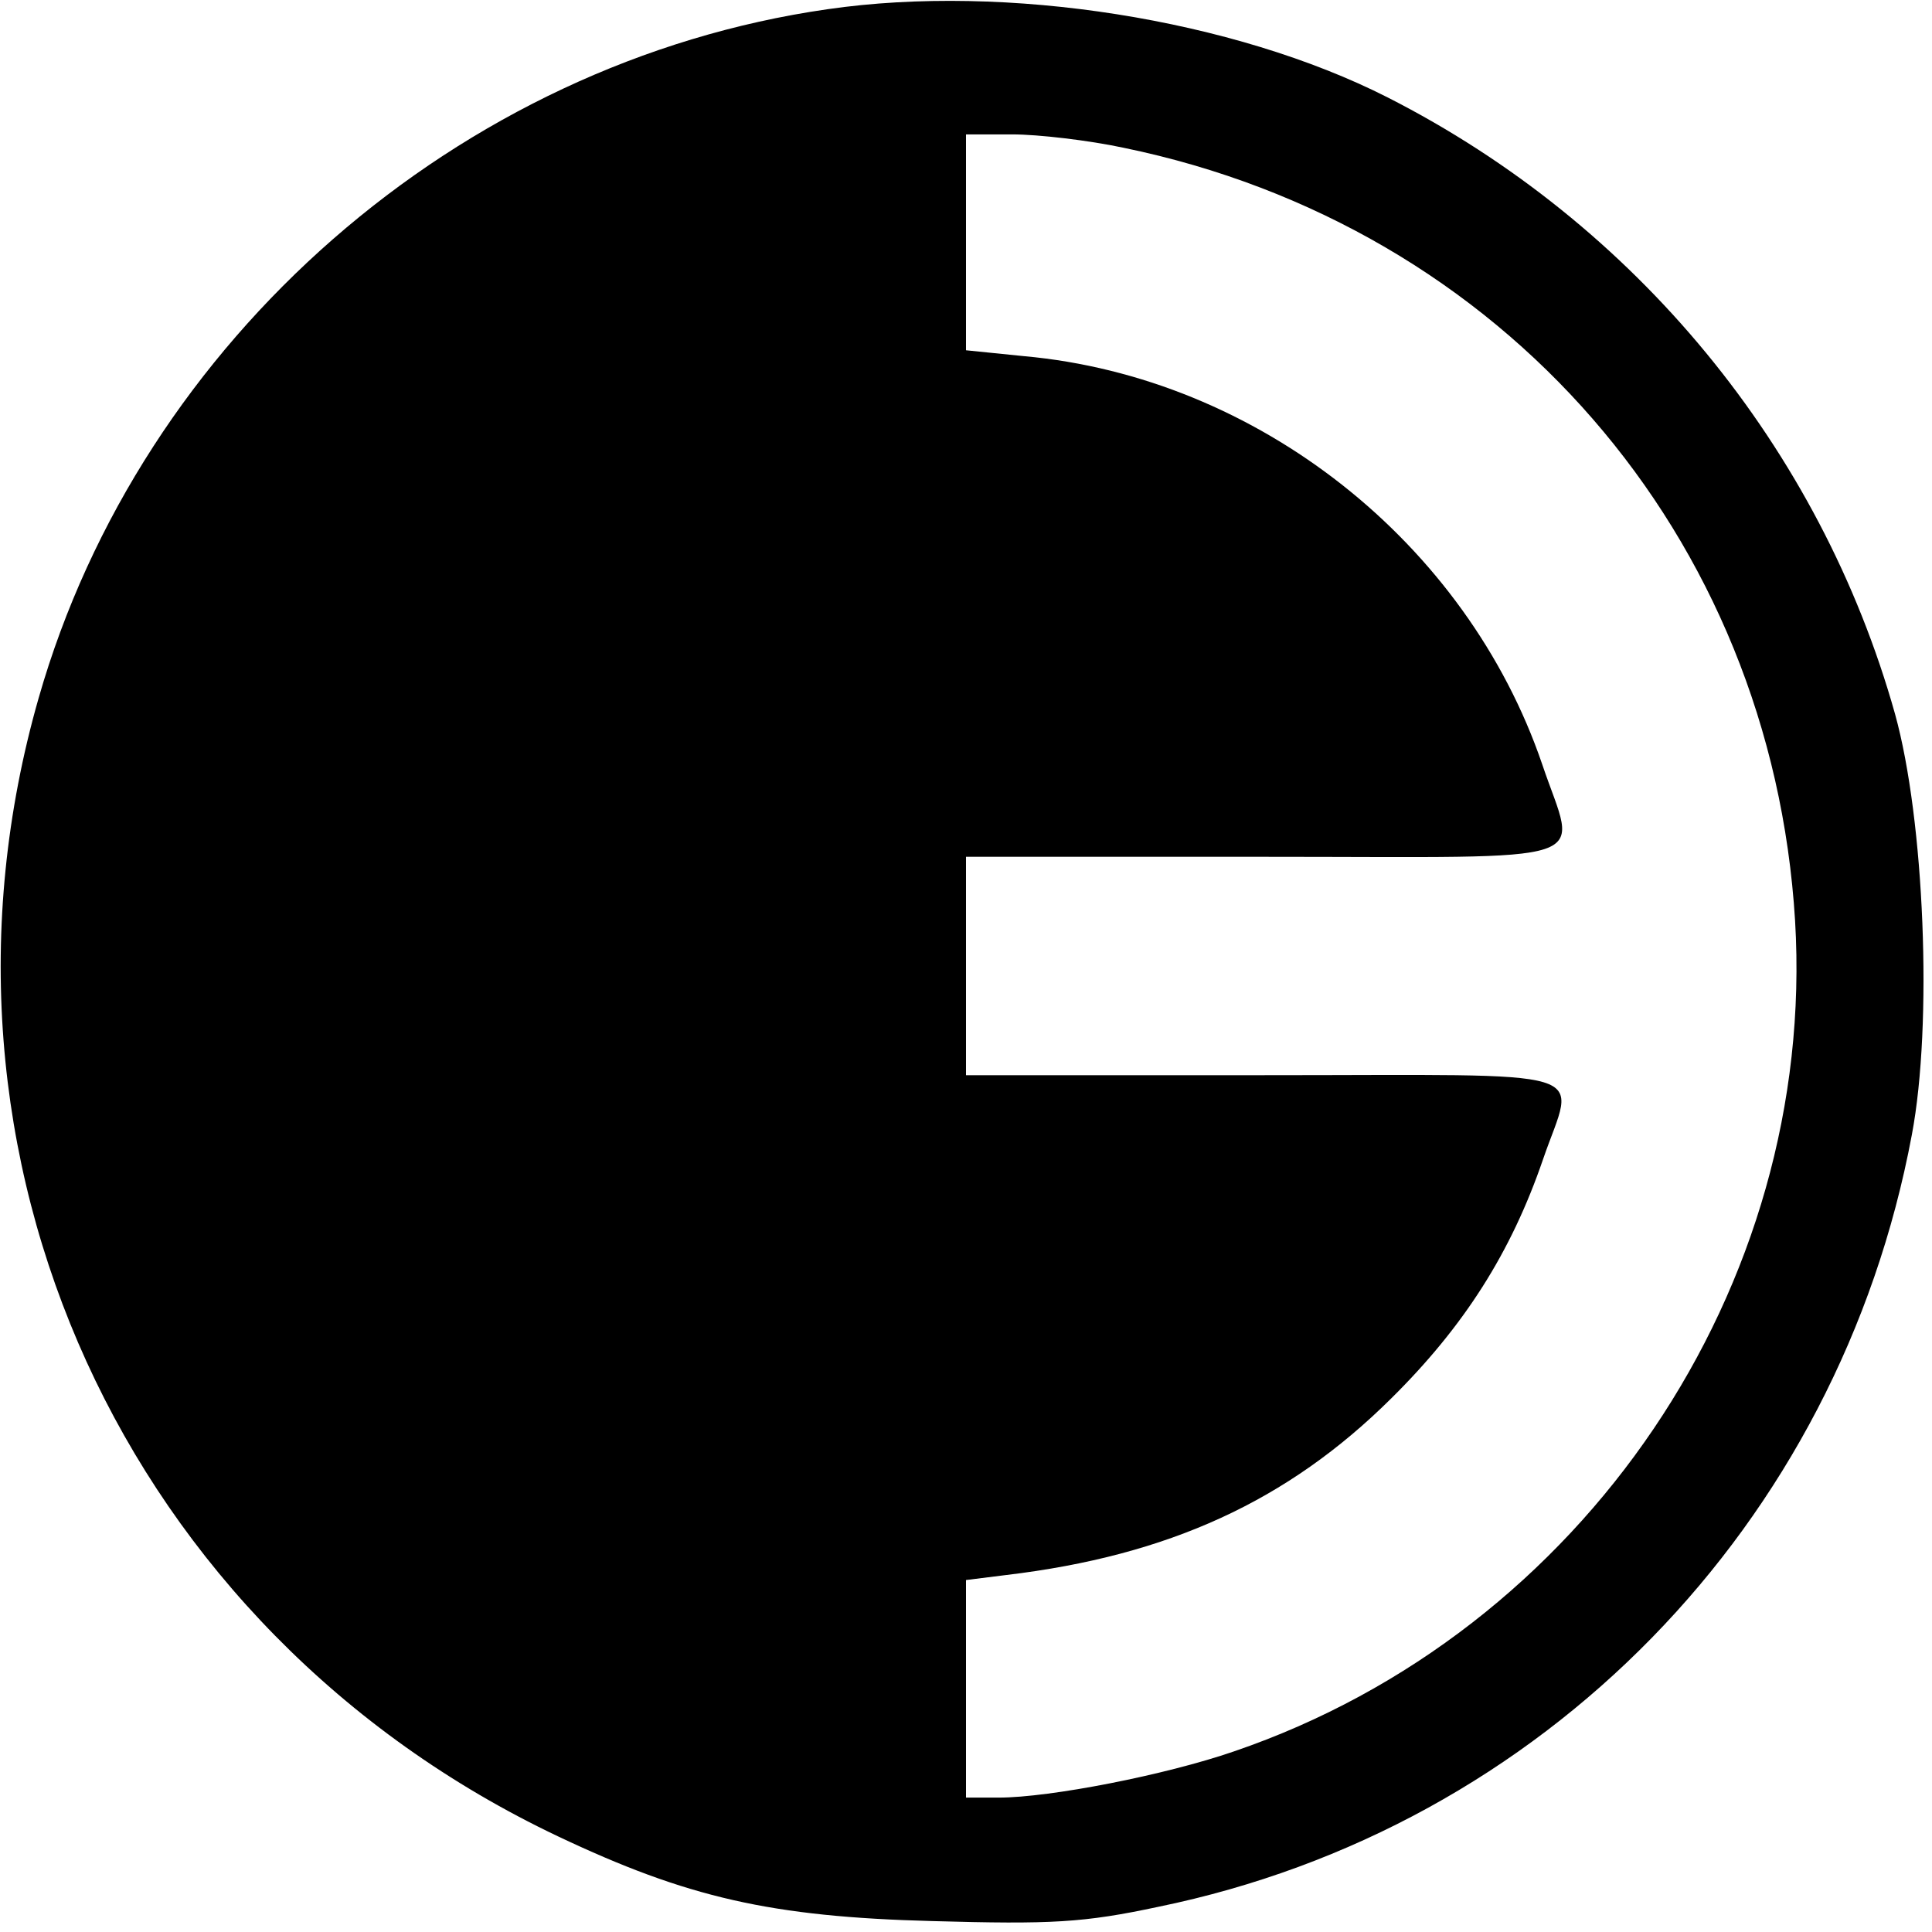
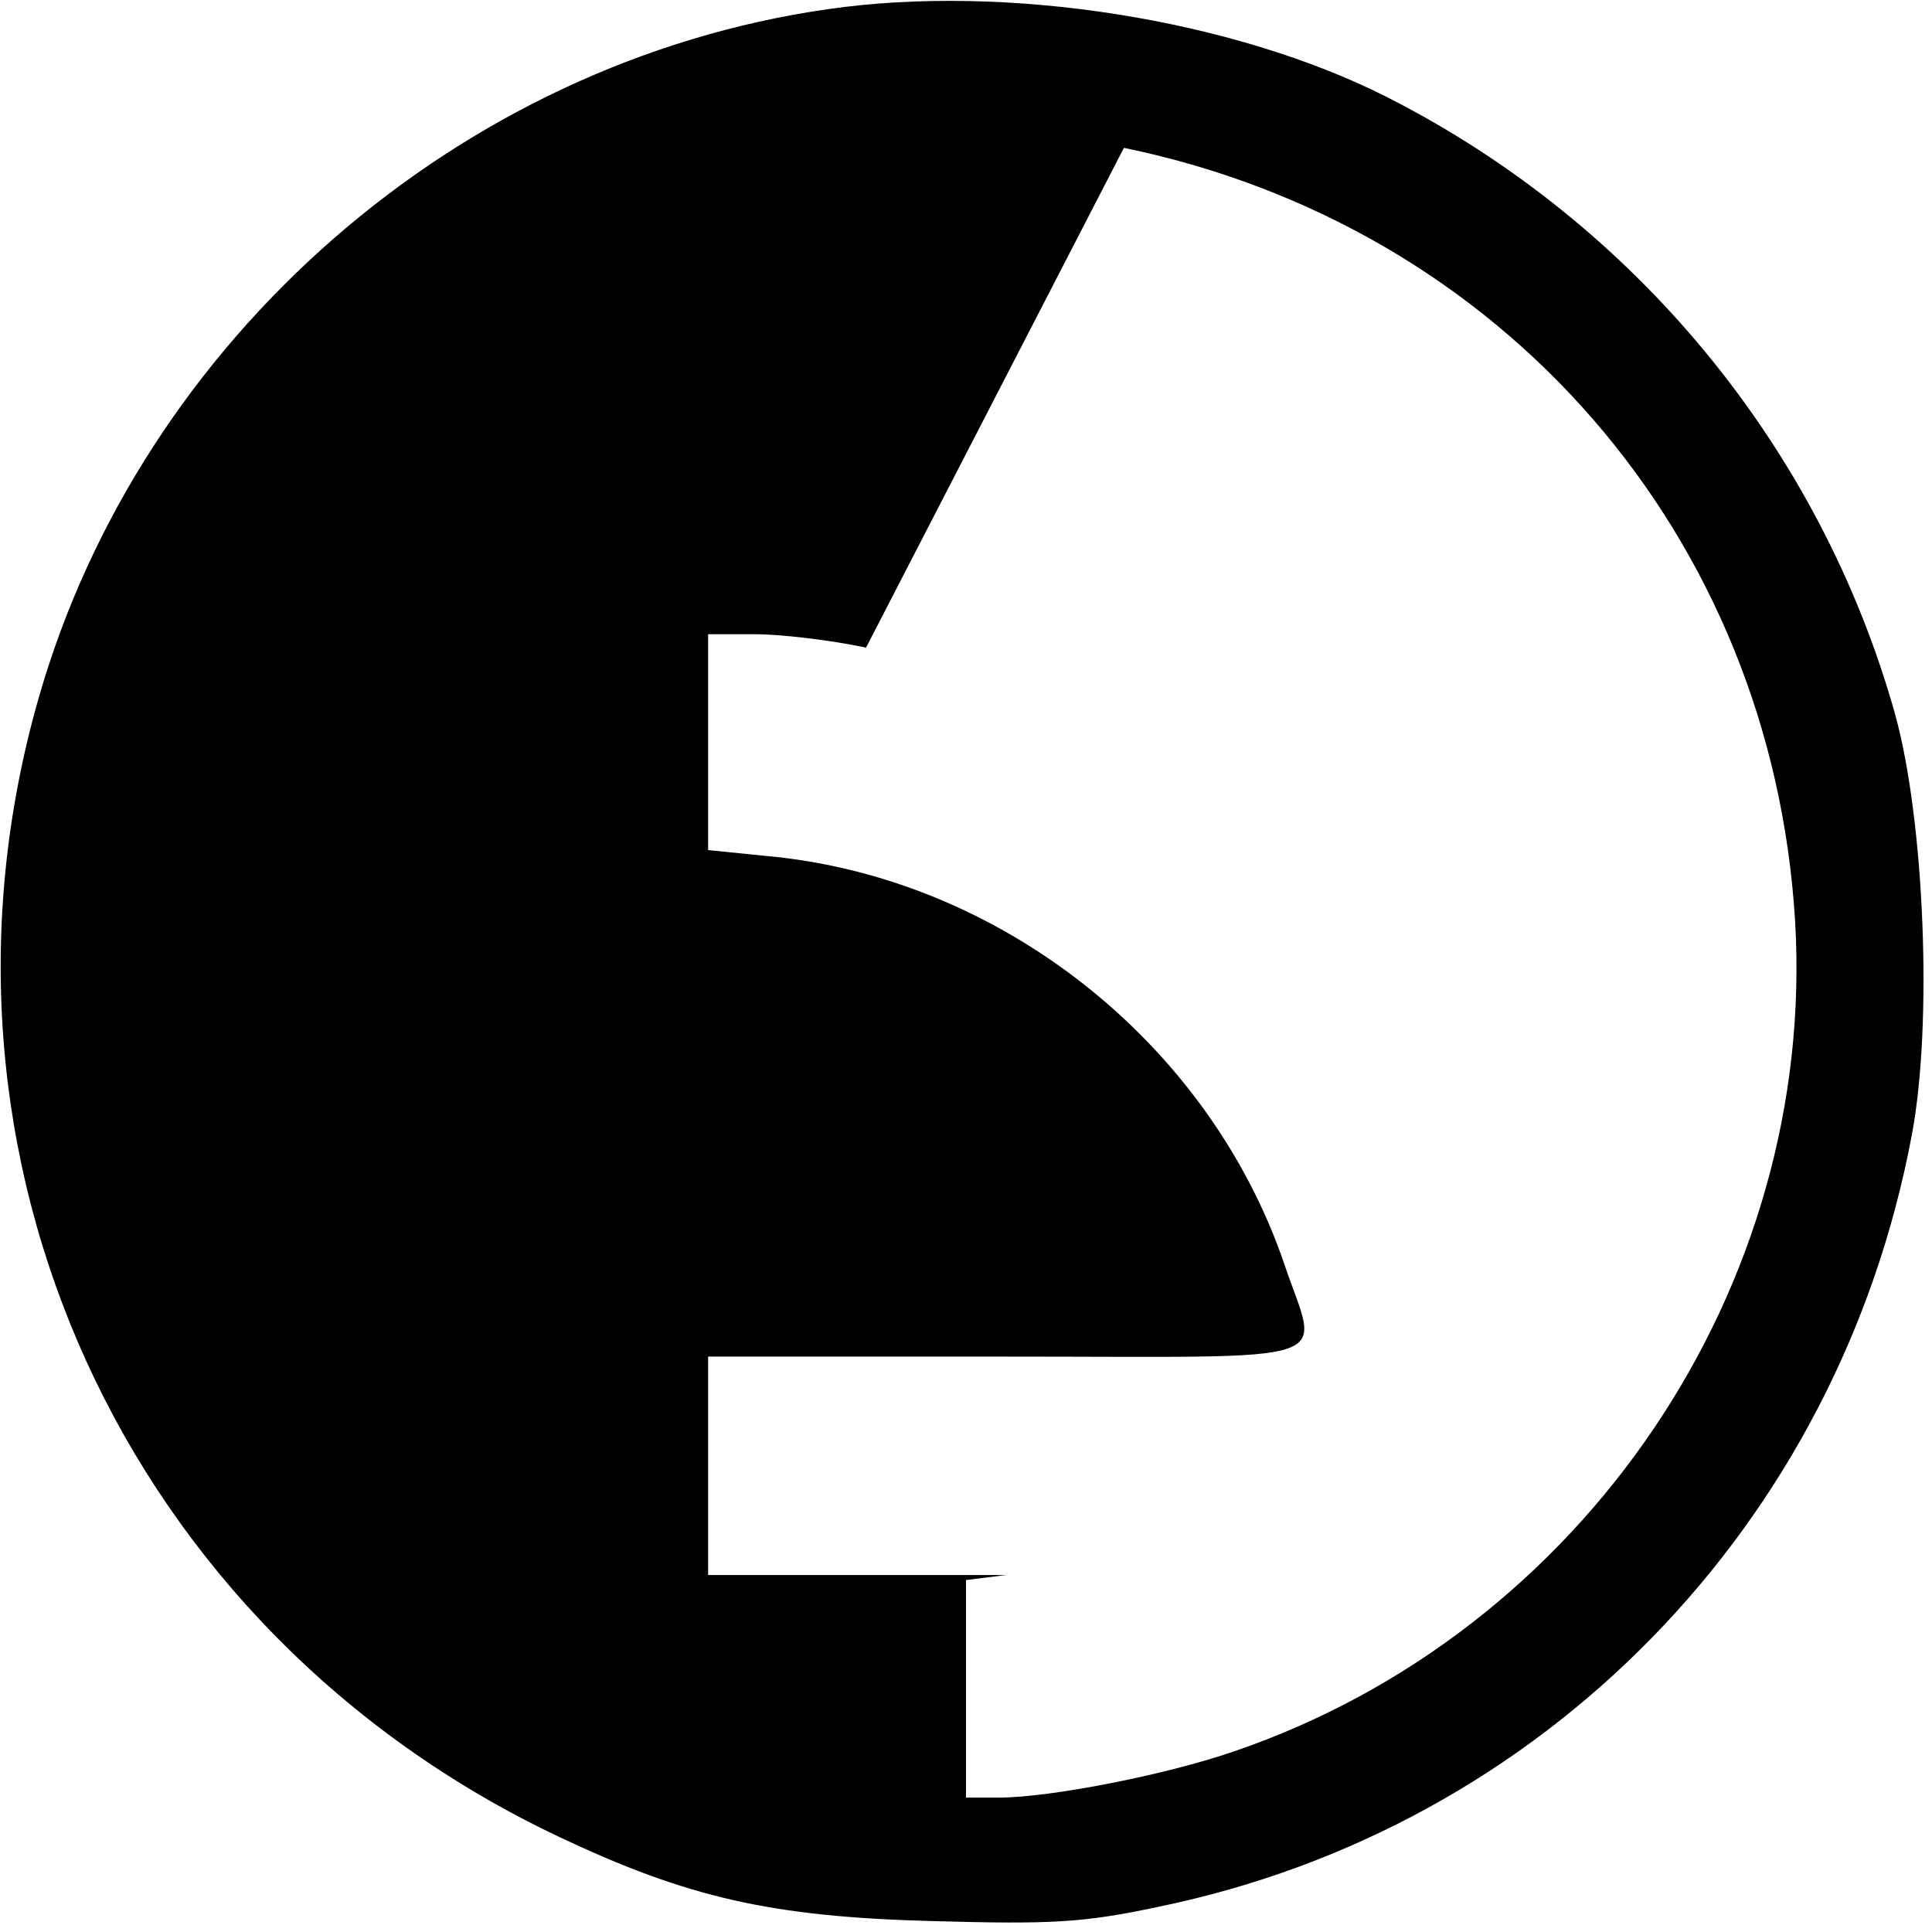
<svg xmlns="http://www.w3.org/2000/svg" version="1.0" width="230pt" height="230pt" viewBox="0 0 230 230" preserveAspectRatio="xMidYMid meet">
  <g transform="translate(0,230) scale(0.1,-0.1)" fill="#000000" stroke="none">
-     <path d="M985 2289 c-439 -63 -817 -393 -939 -820 -156 -545 102 -1110 618 -1355 154 -73 254 -96 446 -101 142 -4 180 -2 269 17 458 94 810 454 897 919 25 132 15 375 -20 501 -89 317 -309 584 -604 734 -183 93 -454 136 -667 105z m353 -165 c451 -93 771 -461 799 -920 26 -436 -252 -847 -668 -989 -81 -28 -219 -55 -280 -55 l-39 0 0 129 0 130 48 6 c193 23 335 88 458 210 87 86 143 174 181 285 38 111 74 100 -332 100 l-355 0 0 130 0 130 355 0 c408 0 372 -12 331 110 -90 264 -339 461 -617 486 l-69 7 0 128 0 129 55 0 c31 0 91 -7 133 -16z" />
+     <path d="M985 2289 c-439 -63 -817 -393 -939 -820 -156 -545 102 -1110 618 -1355 154 -73 254 -96 446 -101 142 -4 180 -2 269 17 458 94 810 454 897 919 25 132 15 375 -20 501 -89 317 -309 584 -604 734 -183 93 -454 136 -667 105z m353 -165 c451 -93 771 -461 799 -920 26 -436 -252 -847 -668 -989 -81 -28 -219 -55 -280 -55 l-39 0 0 129 0 130 48 6 l-355 0 0 130 0 130 355 0 c408 0 372 -12 331 110 -90 264 -339 461 -617 486 l-69 7 0 128 0 129 55 0 c31 0 91 -7 133 -16z" />
  </g>
</svg>